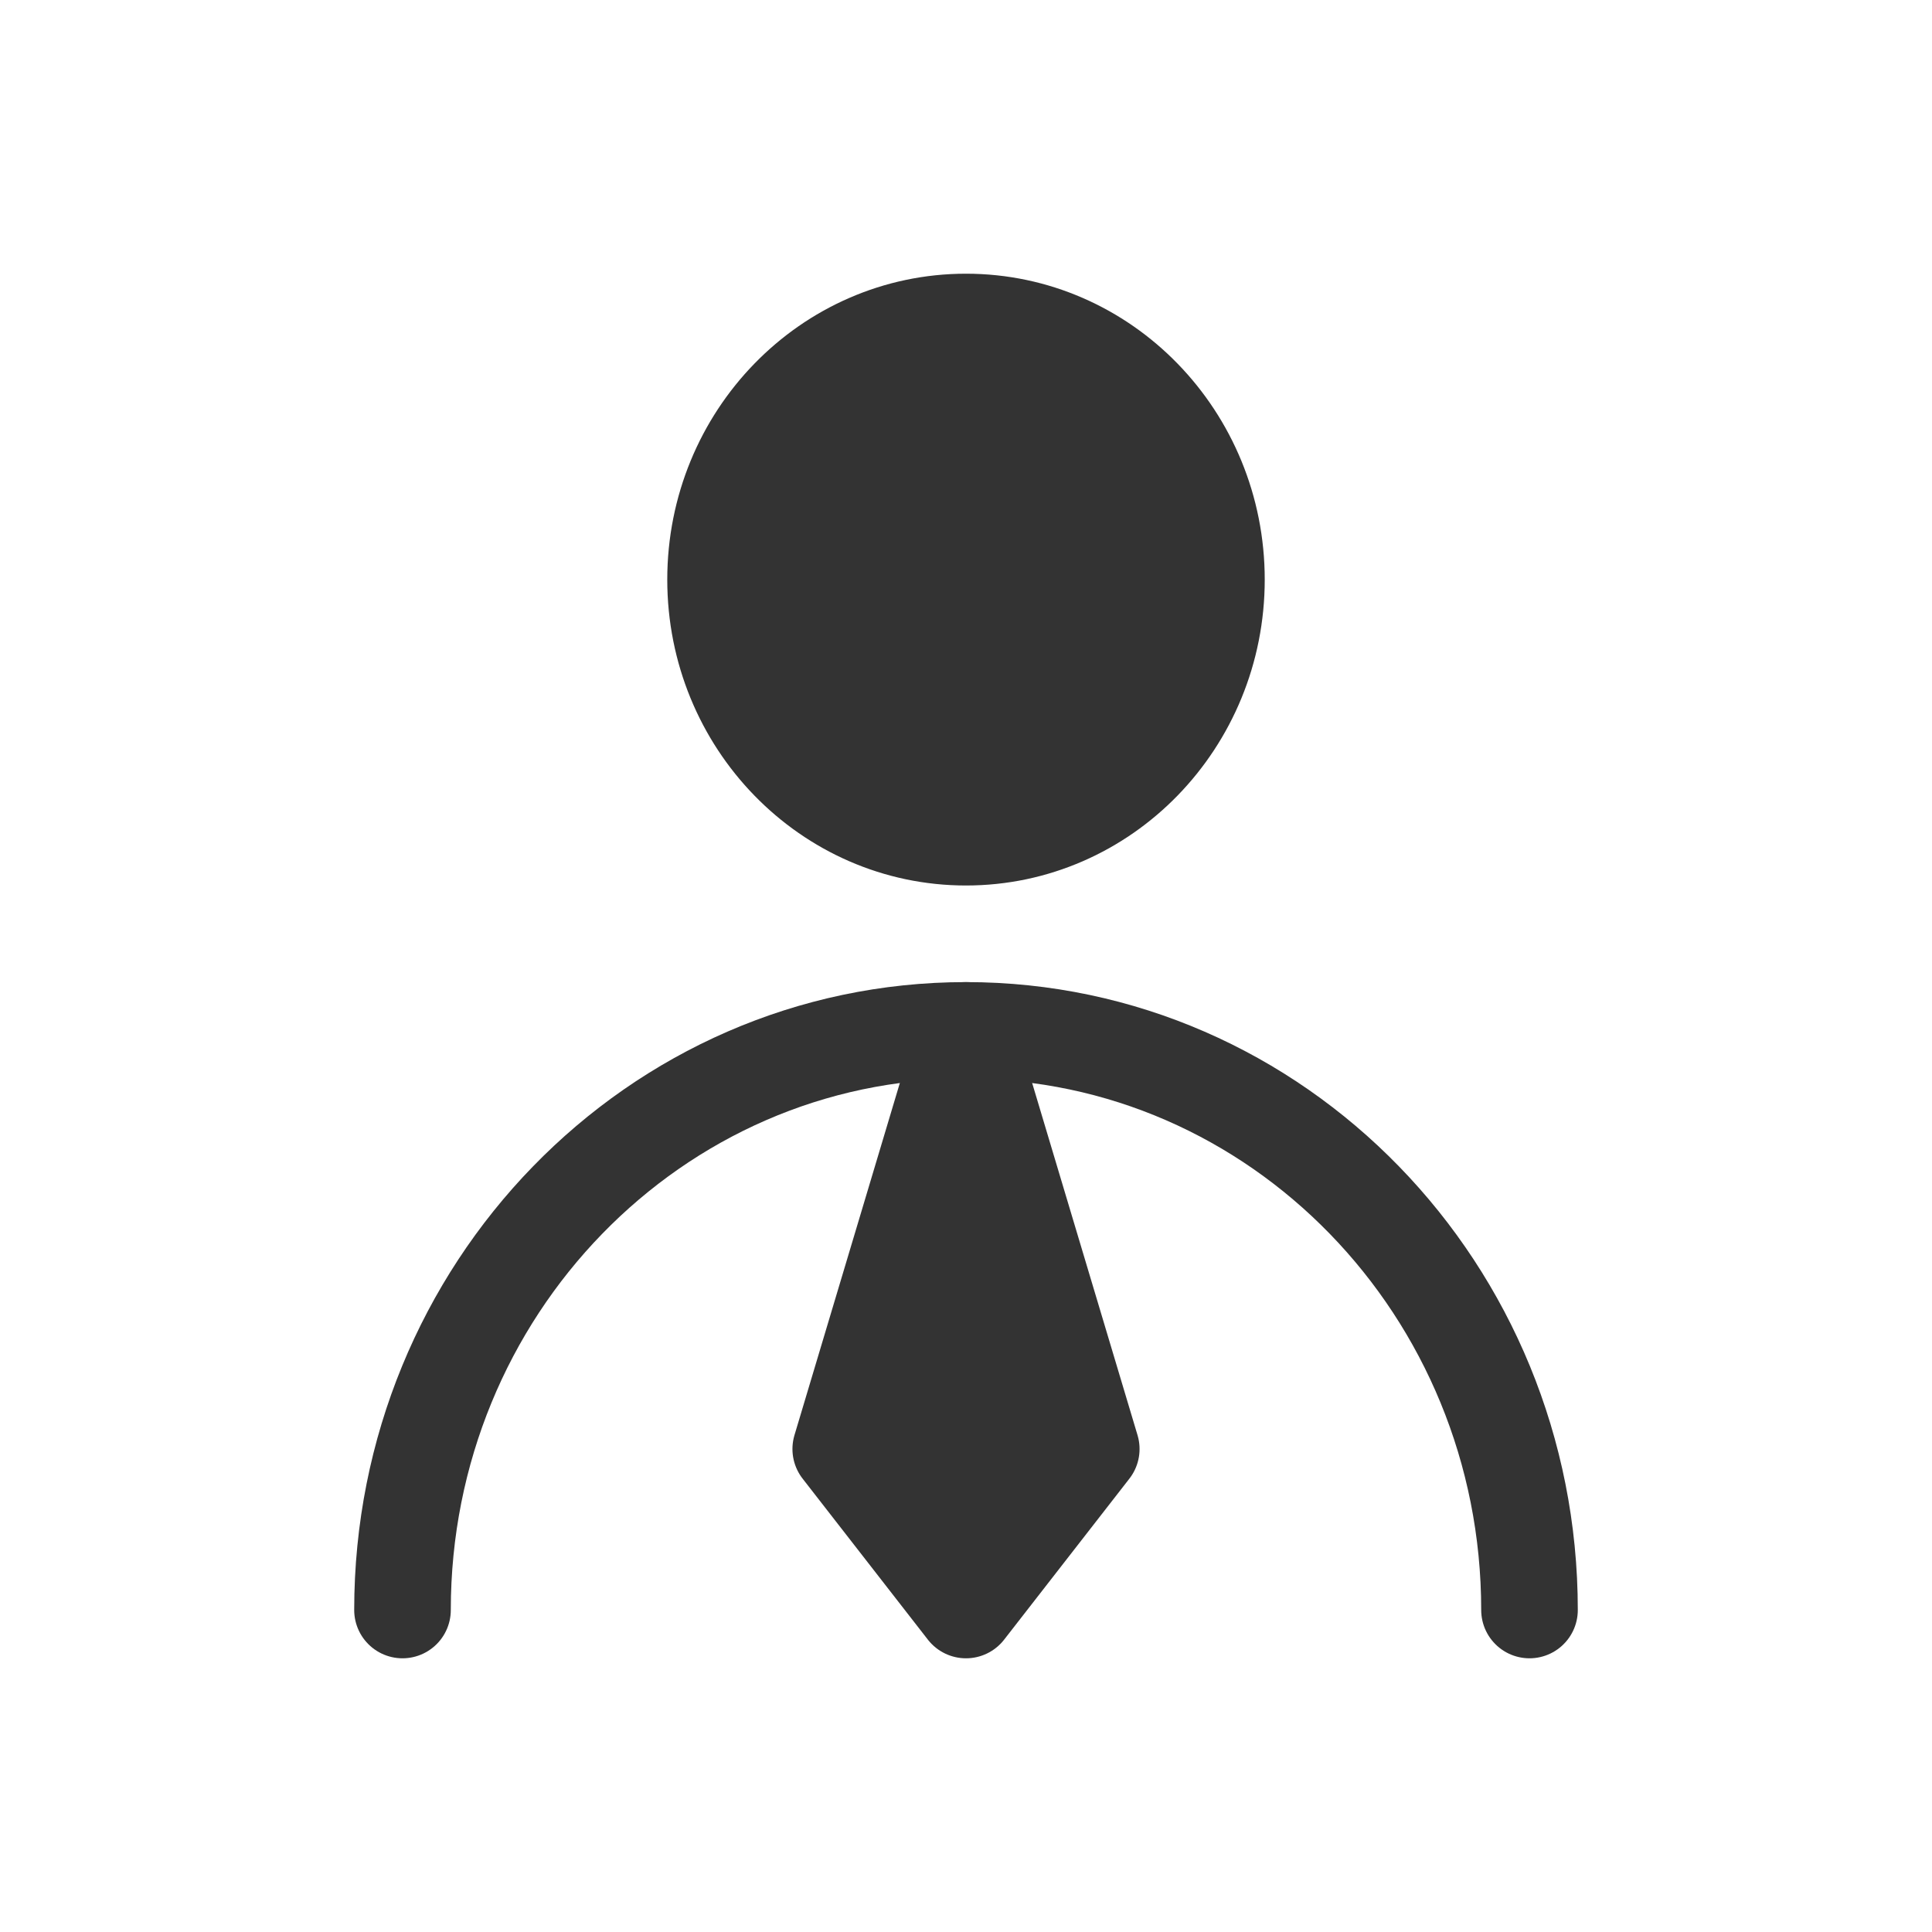
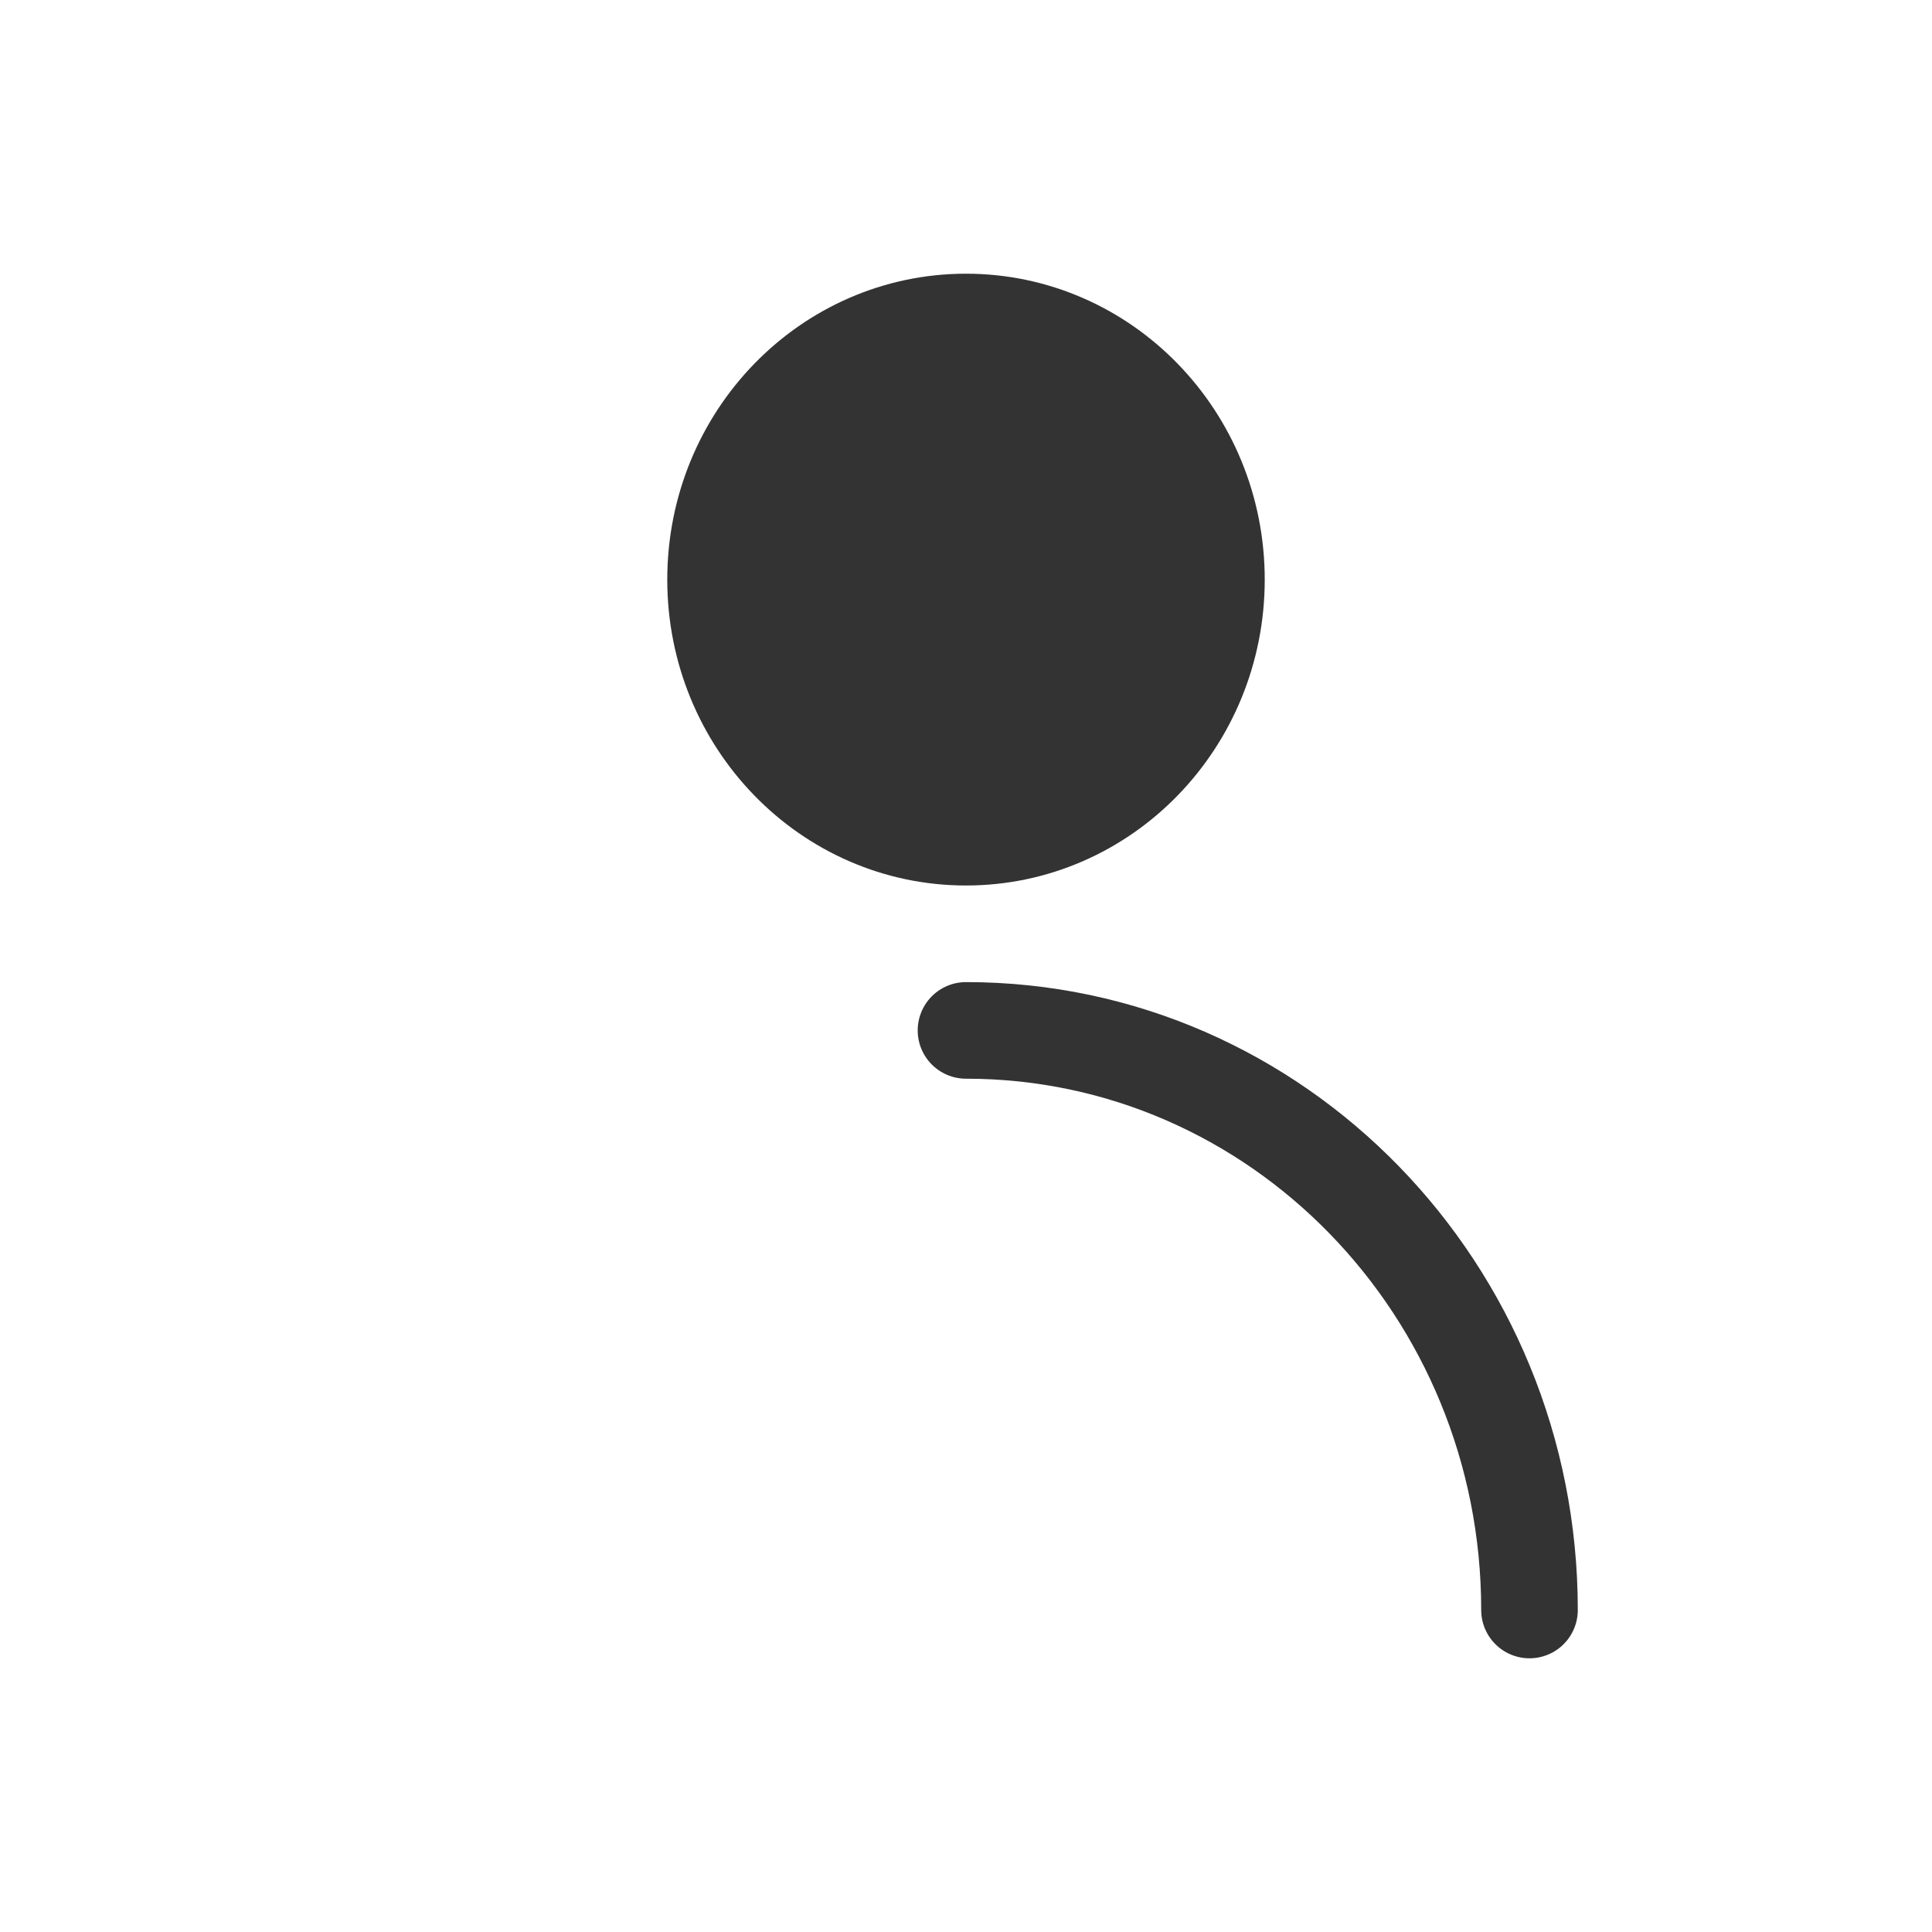
<svg xmlns="http://www.w3.org/2000/svg" width="24px" height="24px" viewBox="0 0 24 24" version="1.1">
  <title>Icon/Shape/Business</title>
  <g id="Icon/Shape/Business" stroke="none" stroke-width="1" fill="none" fill-rule="evenodd" stroke-linecap="round" stroke-linejoin="round">
    <g id="user-business" transform="translate(5, 4)" stroke="#333333" stroke-width="1.2">
      <ellipse id="Oval" fill="#333333" fill-rule="nonzero" cx="7" cy="3.2" rx="3.111" ry="3.2" />
-       <path d="M14,16 C14,12.024 10.866,8.8 7,8.8 C3.134,8.8 0,12.024 0,16" id="Path" />
-       <polygon id="Path" fill="#333333" fill-rule="nonzero" points="7 16 8.556 14 7 8.8 5.444 14" />
+       <path d="M14,16 C14,12.024 10.866,8.8 7,8.8 " id="Path" />
    </g>
  </g>
</svg>